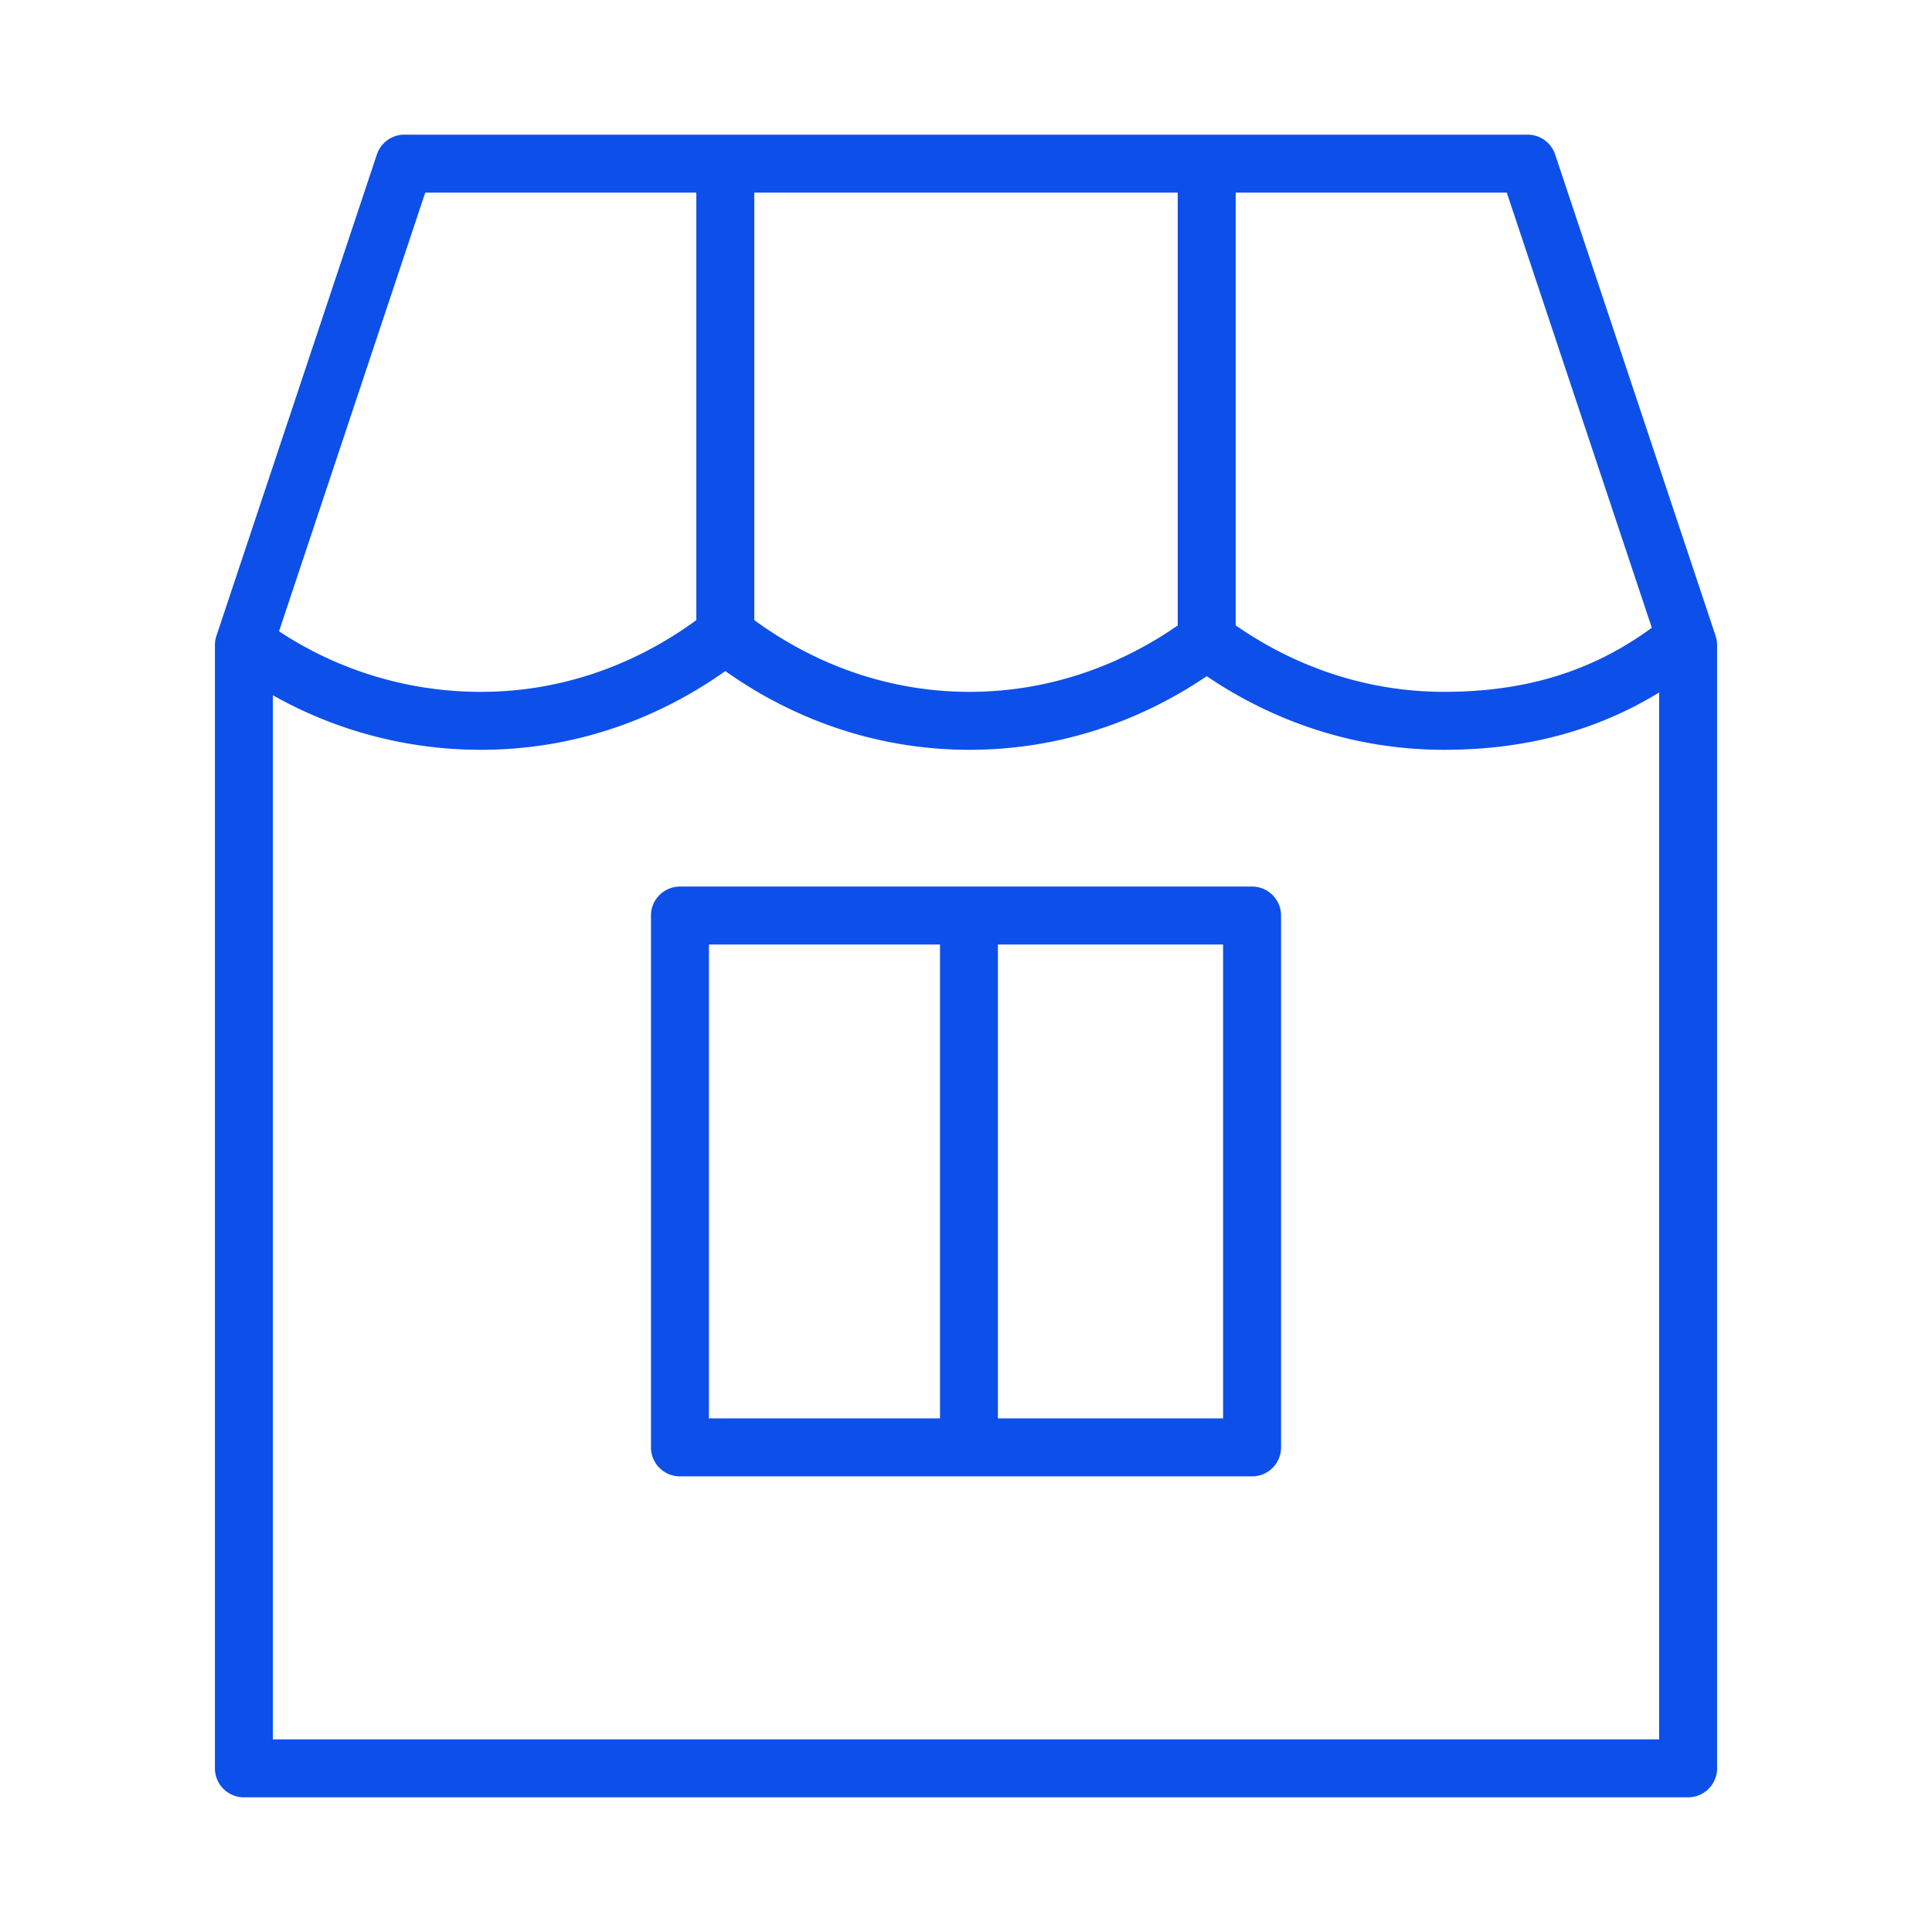
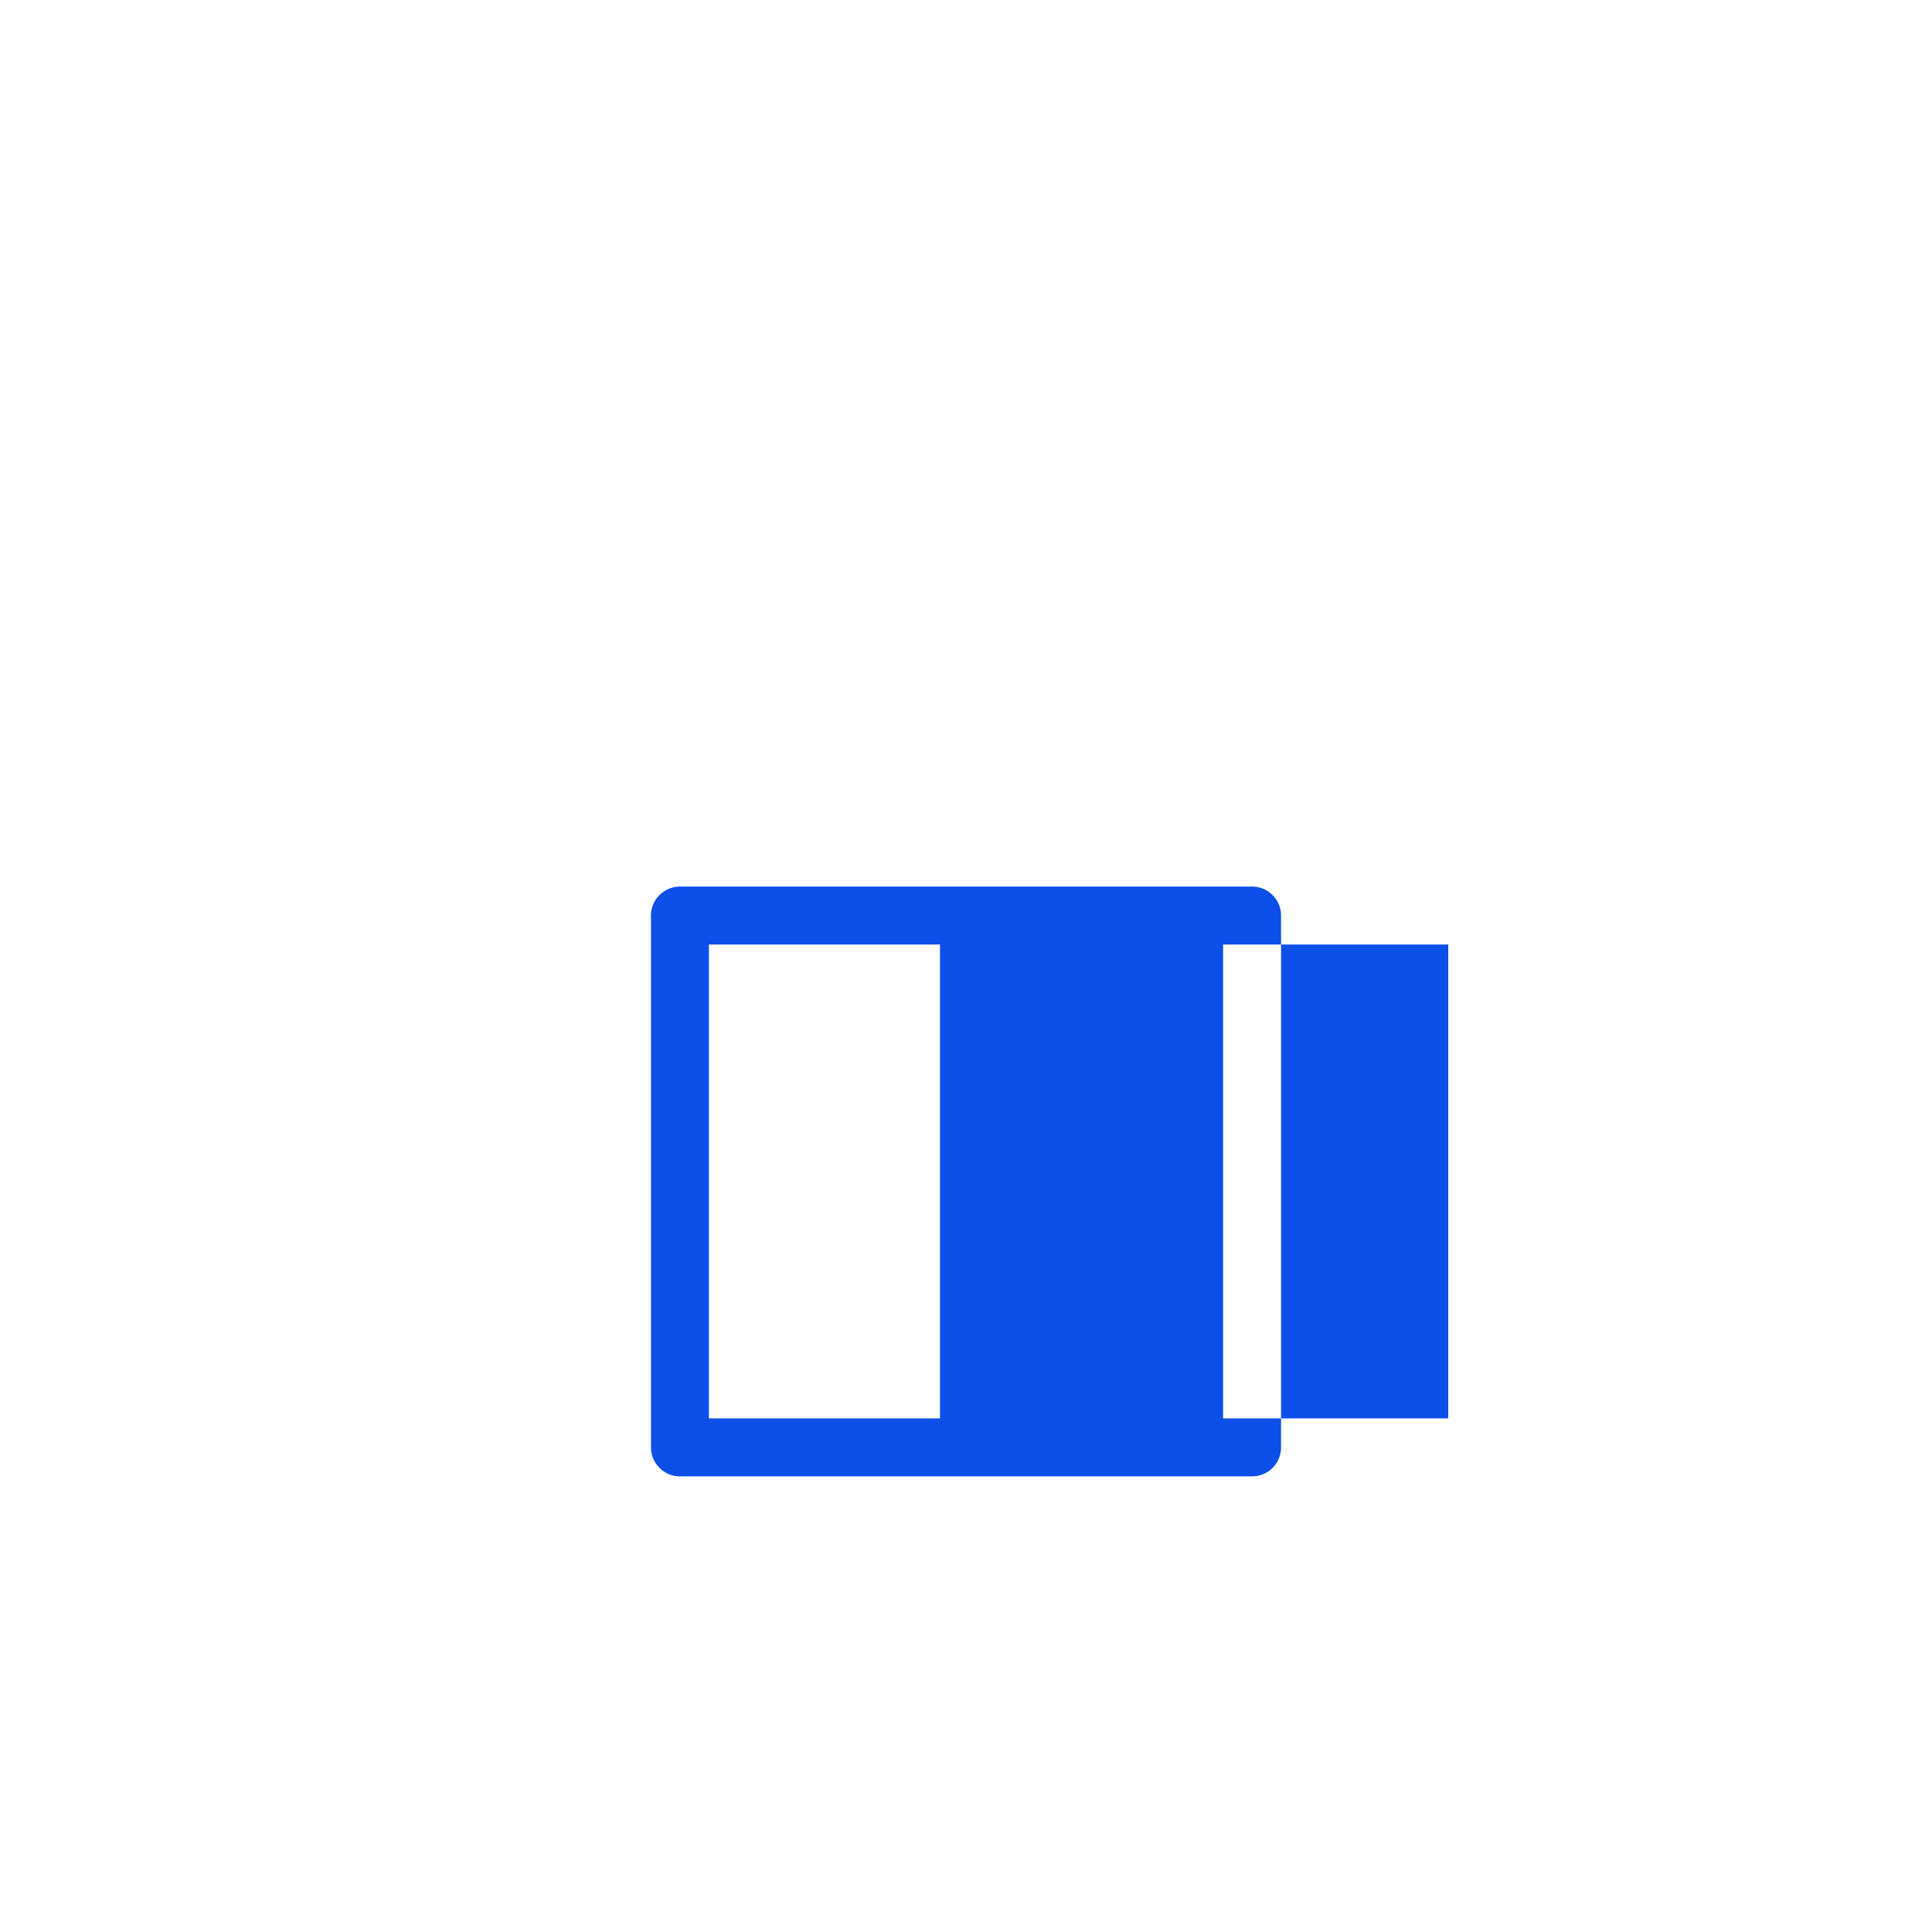
<svg xmlns="http://www.w3.org/2000/svg" viewBox="0 0 100 100" fill-rule="evenodd">
  <g>
-     <path d="M88.8 32.914 80.494 7.996a1.5 1.5 0 0 0-1.423-1.026H20.93a1.5 1.5 0 0 0-1.423 1.026l-8.306 24.918a1.499 1.499 0 0 0-.077.474v58.141a1.5 1.5 0 0 0 1.5 1.5h74.753a1.5 1.5 0 0 0 1.5-1.5V33.388c0-.161-.026-.321-.077-.474zm-3.302-.421c-3.075 2.249-6.513 3.316-10.757 3.316-3.841 0-7.548-1.195-10.781-3.439V9.97h14.03l7.508 22.523zM39.042 9.97h21.917v22.403c-3.23 2.242-6.937 3.437-10.779 3.437-3.99 0-7.822-1.291-11.138-3.712V9.97zm-17.031 0h14.031v22.128c-3.316 2.421-7.147 3.712-11.138 3.712a18.91 18.91 0 0 1-10.461-3.135L22.011 9.97zm-7.887 80.059V35.987a21.9 21.9 0 0 0 10.78 2.823c4.523 0 8.869-1.405 12.638-4.076 3.769 2.671 8.115 4.076 12.638 4.076 4.373 0 8.596-1.314 12.28-3.811 3.687 2.497 7.909 3.811 12.28 3.811 4.232 0 7.894-.986 11.137-2.967v54.186H14.124z" stroke-width="0" stroke="#0d50e9" fill="#0d50e9" />
-     <path d="M64.807 45.888H35.194a1.5 1.5 0 0 0-1.5 1.5v27.529a1.5 1.5 0 0 0 1.5 1.5h29.613a1.5 1.5 0 0 0 1.5-1.5V47.388a1.5 1.5 0 0 0-1.5-1.5zm-28.113 3h11.959v24.529H36.694V48.888zm26.613 24.529H51.652V48.888h11.654v24.529z" stroke-width="0" stroke="#0d50e9" fill="#0d50e9" />
+     <path d="M64.807 45.888H35.194a1.5 1.5 0 0 0-1.5 1.5v27.529a1.5 1.5 0 0 0 1.5 1.5h29.613a1.5 1.5 0 0 0 1.5-1.5V47.388a1.5 1.5 0 0 0-1.5-1.5zm-28.113 3h11.959v24.529H36.694V48.888zm26.613 24.529V48.888h11.654v24.529z" stroke-width="0" stroke="#0d50e9" fill="#0d50e9" />
  </g>
</svg>